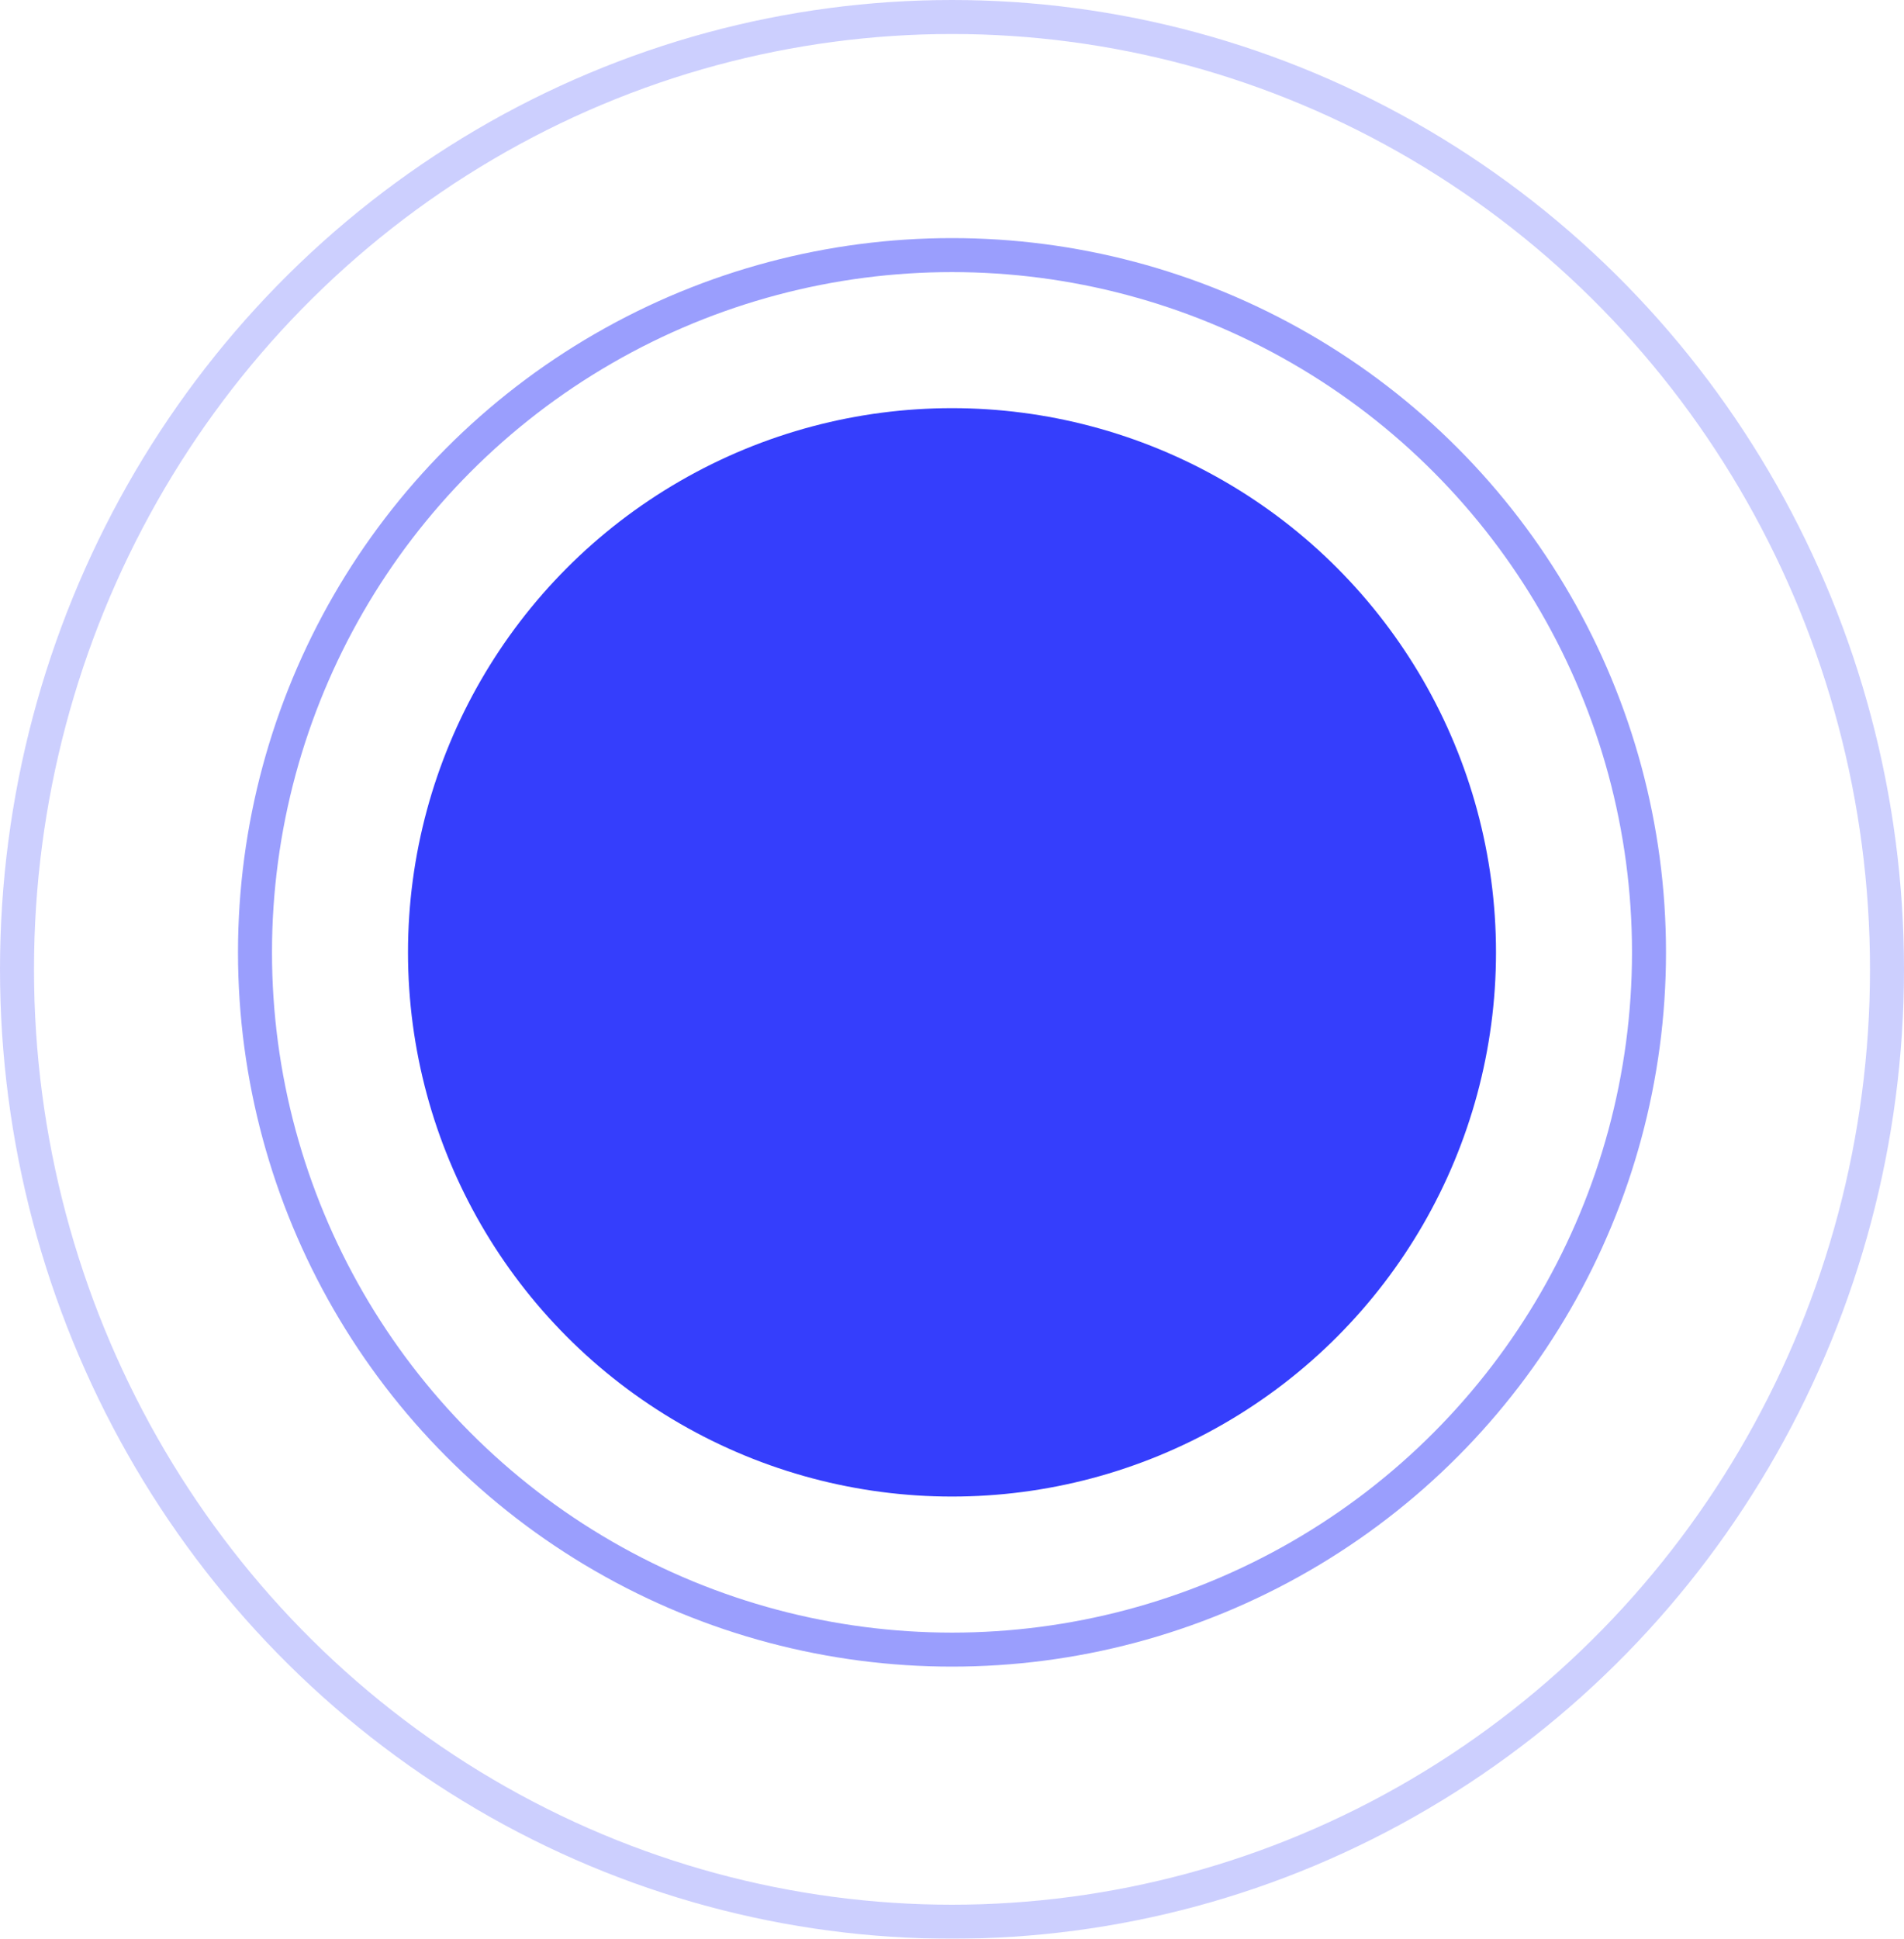
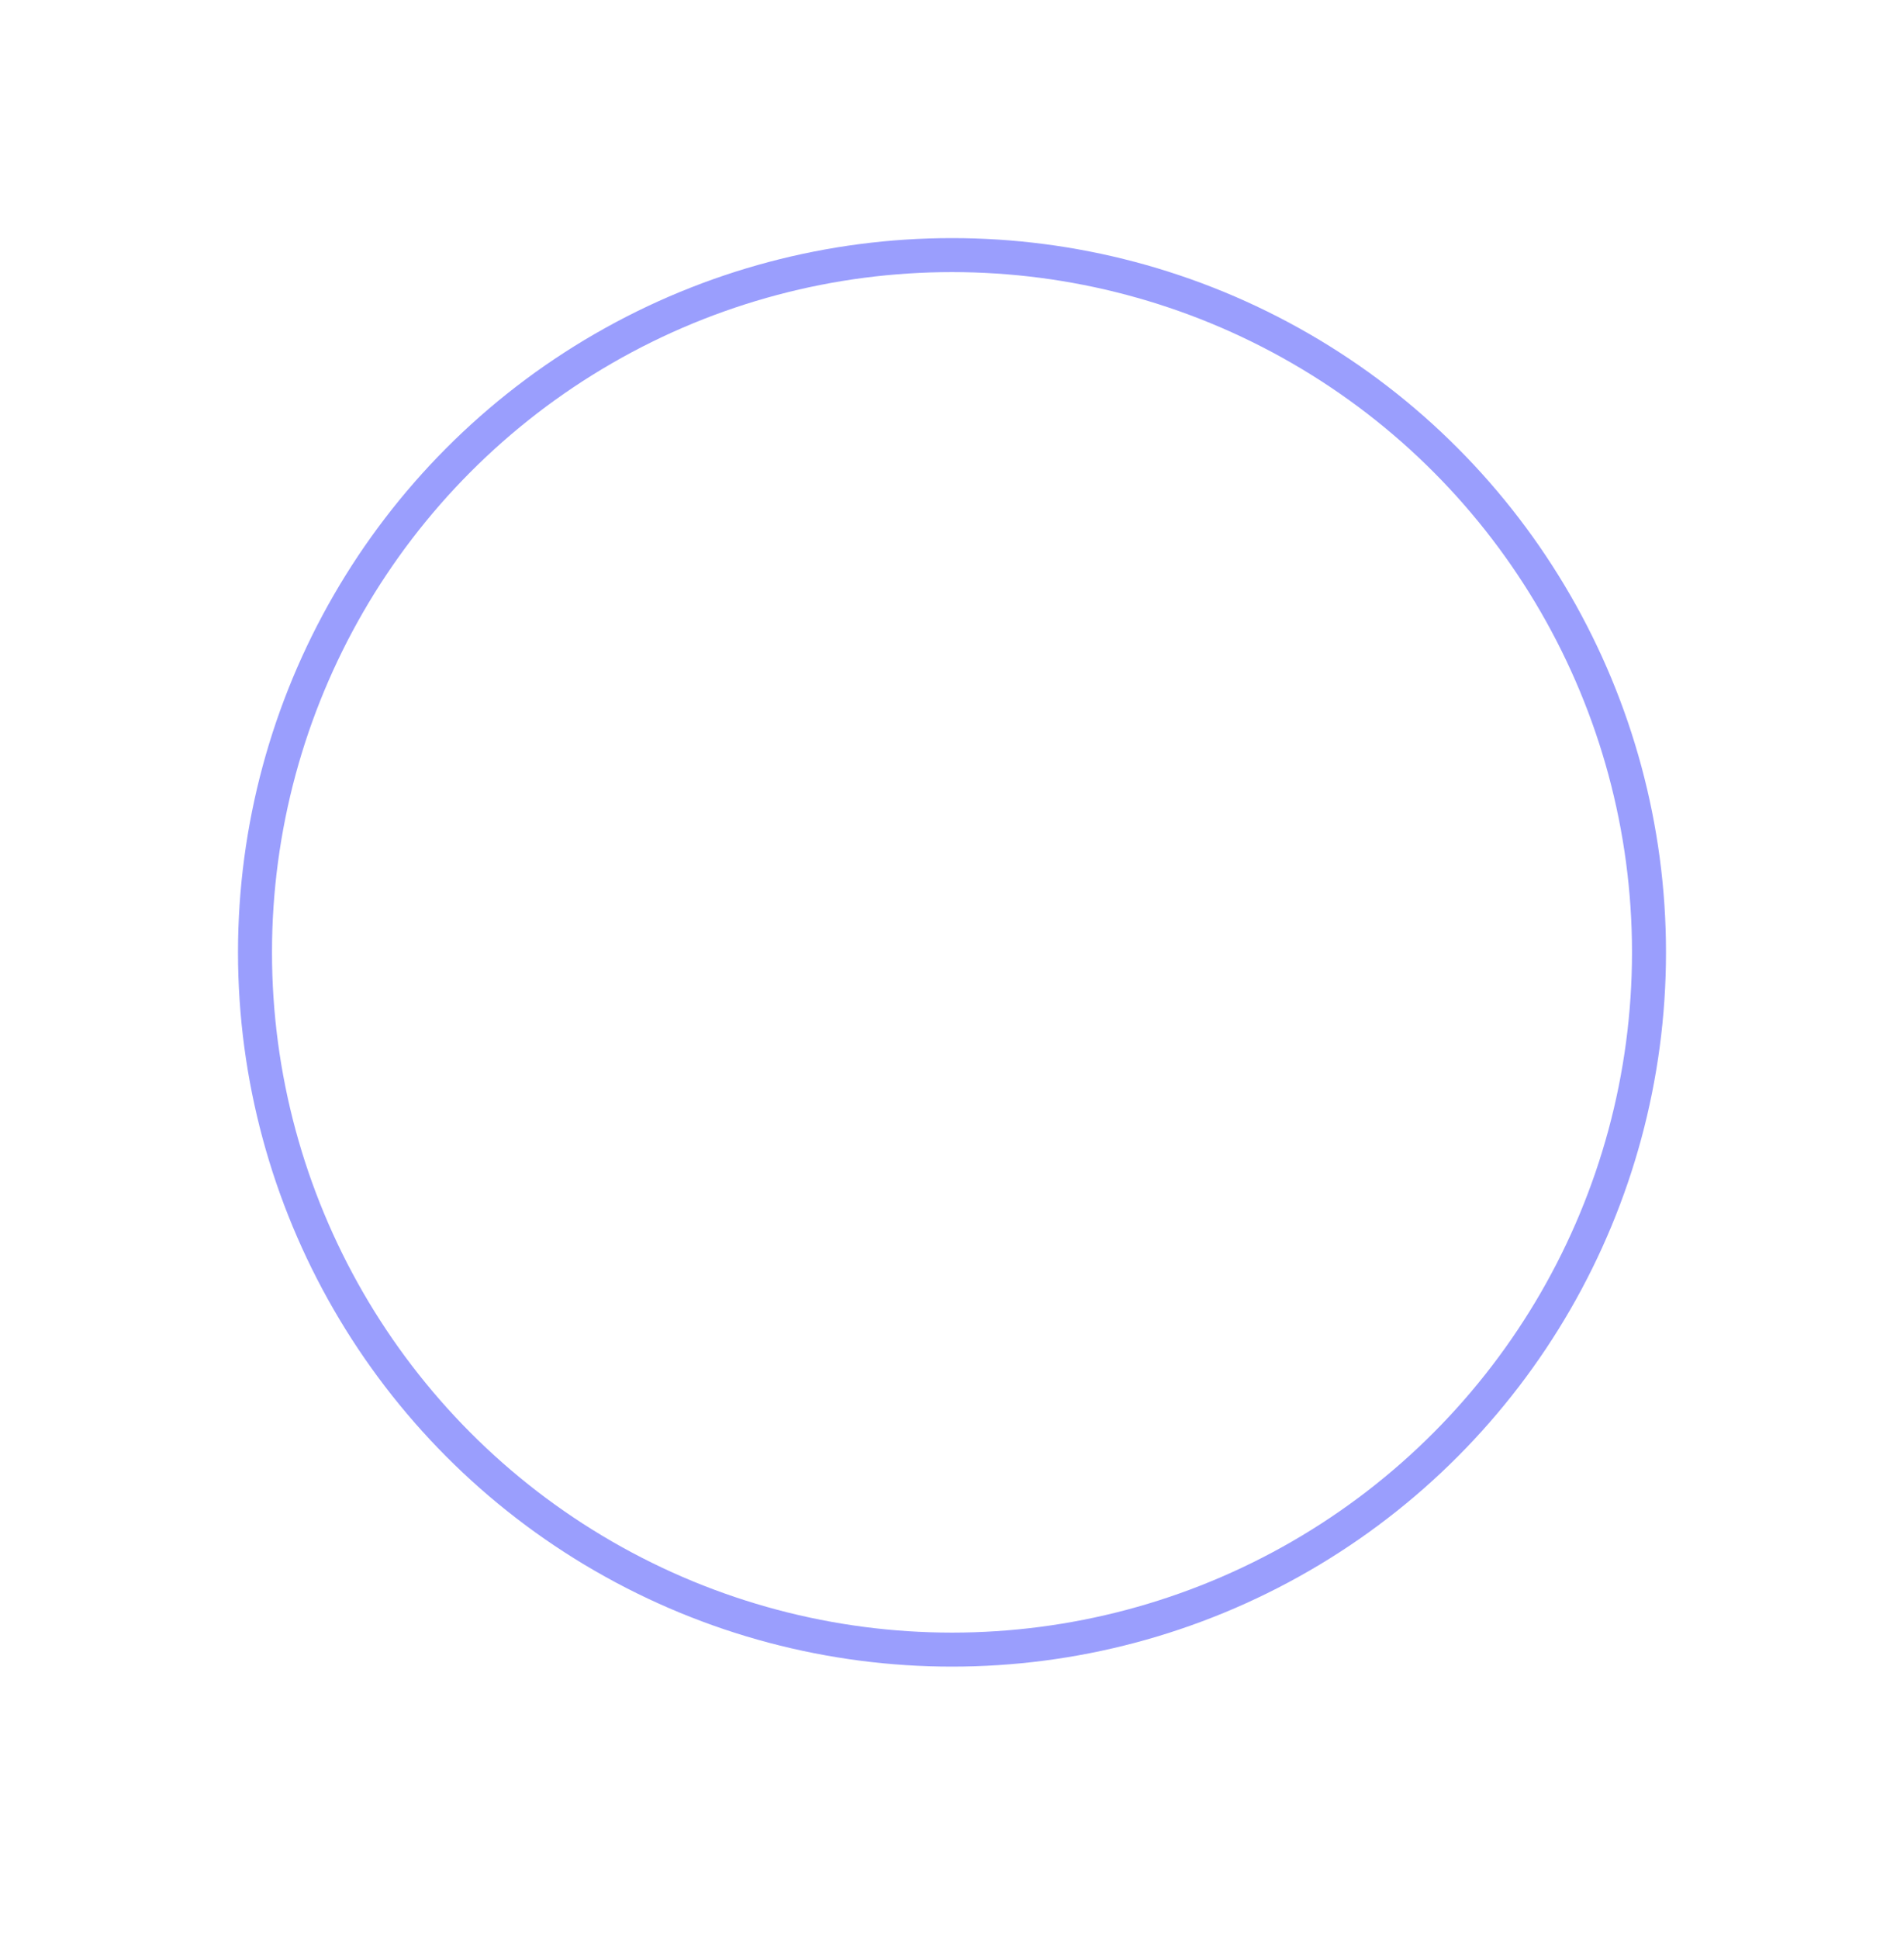
<svg xmlns="http://www.w3.org/2000/svg" width="56" height="57" viewBox="0 0 56 57">
  <g id="Group_34538" data-name="Group 34538" transform="translate(-971 -2745)">
    <g id="Group_34417" data-name="Group 34417" transform="translate(590.969 197.969)">
-       <circle id="Ellipse_31" data-name="Ellipse 31" cx="16" cy="16" r="16" transform="translate(392.031 2559.031)" fill="#353efc" />
-     </g>
+       </g>
    <g id="Ellipse_38" data-name="Ellipse 38" transform="translate(978 2752)" fill="none" stroke="#353efc" stroke-width="1" opacity="0.5">
      <circle cx="21" cy="21" r="21" stroke="none" />
      <circle cx="21" cy="21" r="20.5" fill="none" />
    </g>
    <g id="Ellipse_39" data-name="Ellipse 39" transform="translate(971 2745)" fill="none" stroke="#353efc" stroke-width="1" opacity="0.25">
-       <ellipse cx="28" cy="28.5" rx="28" ry="28.5" stroke="none" />
-       <ellipse cx="28" cy="28.5" rx="27.5" ry="28" fill="none" />
-     </g>
+       </g>
  </g>
</svg>